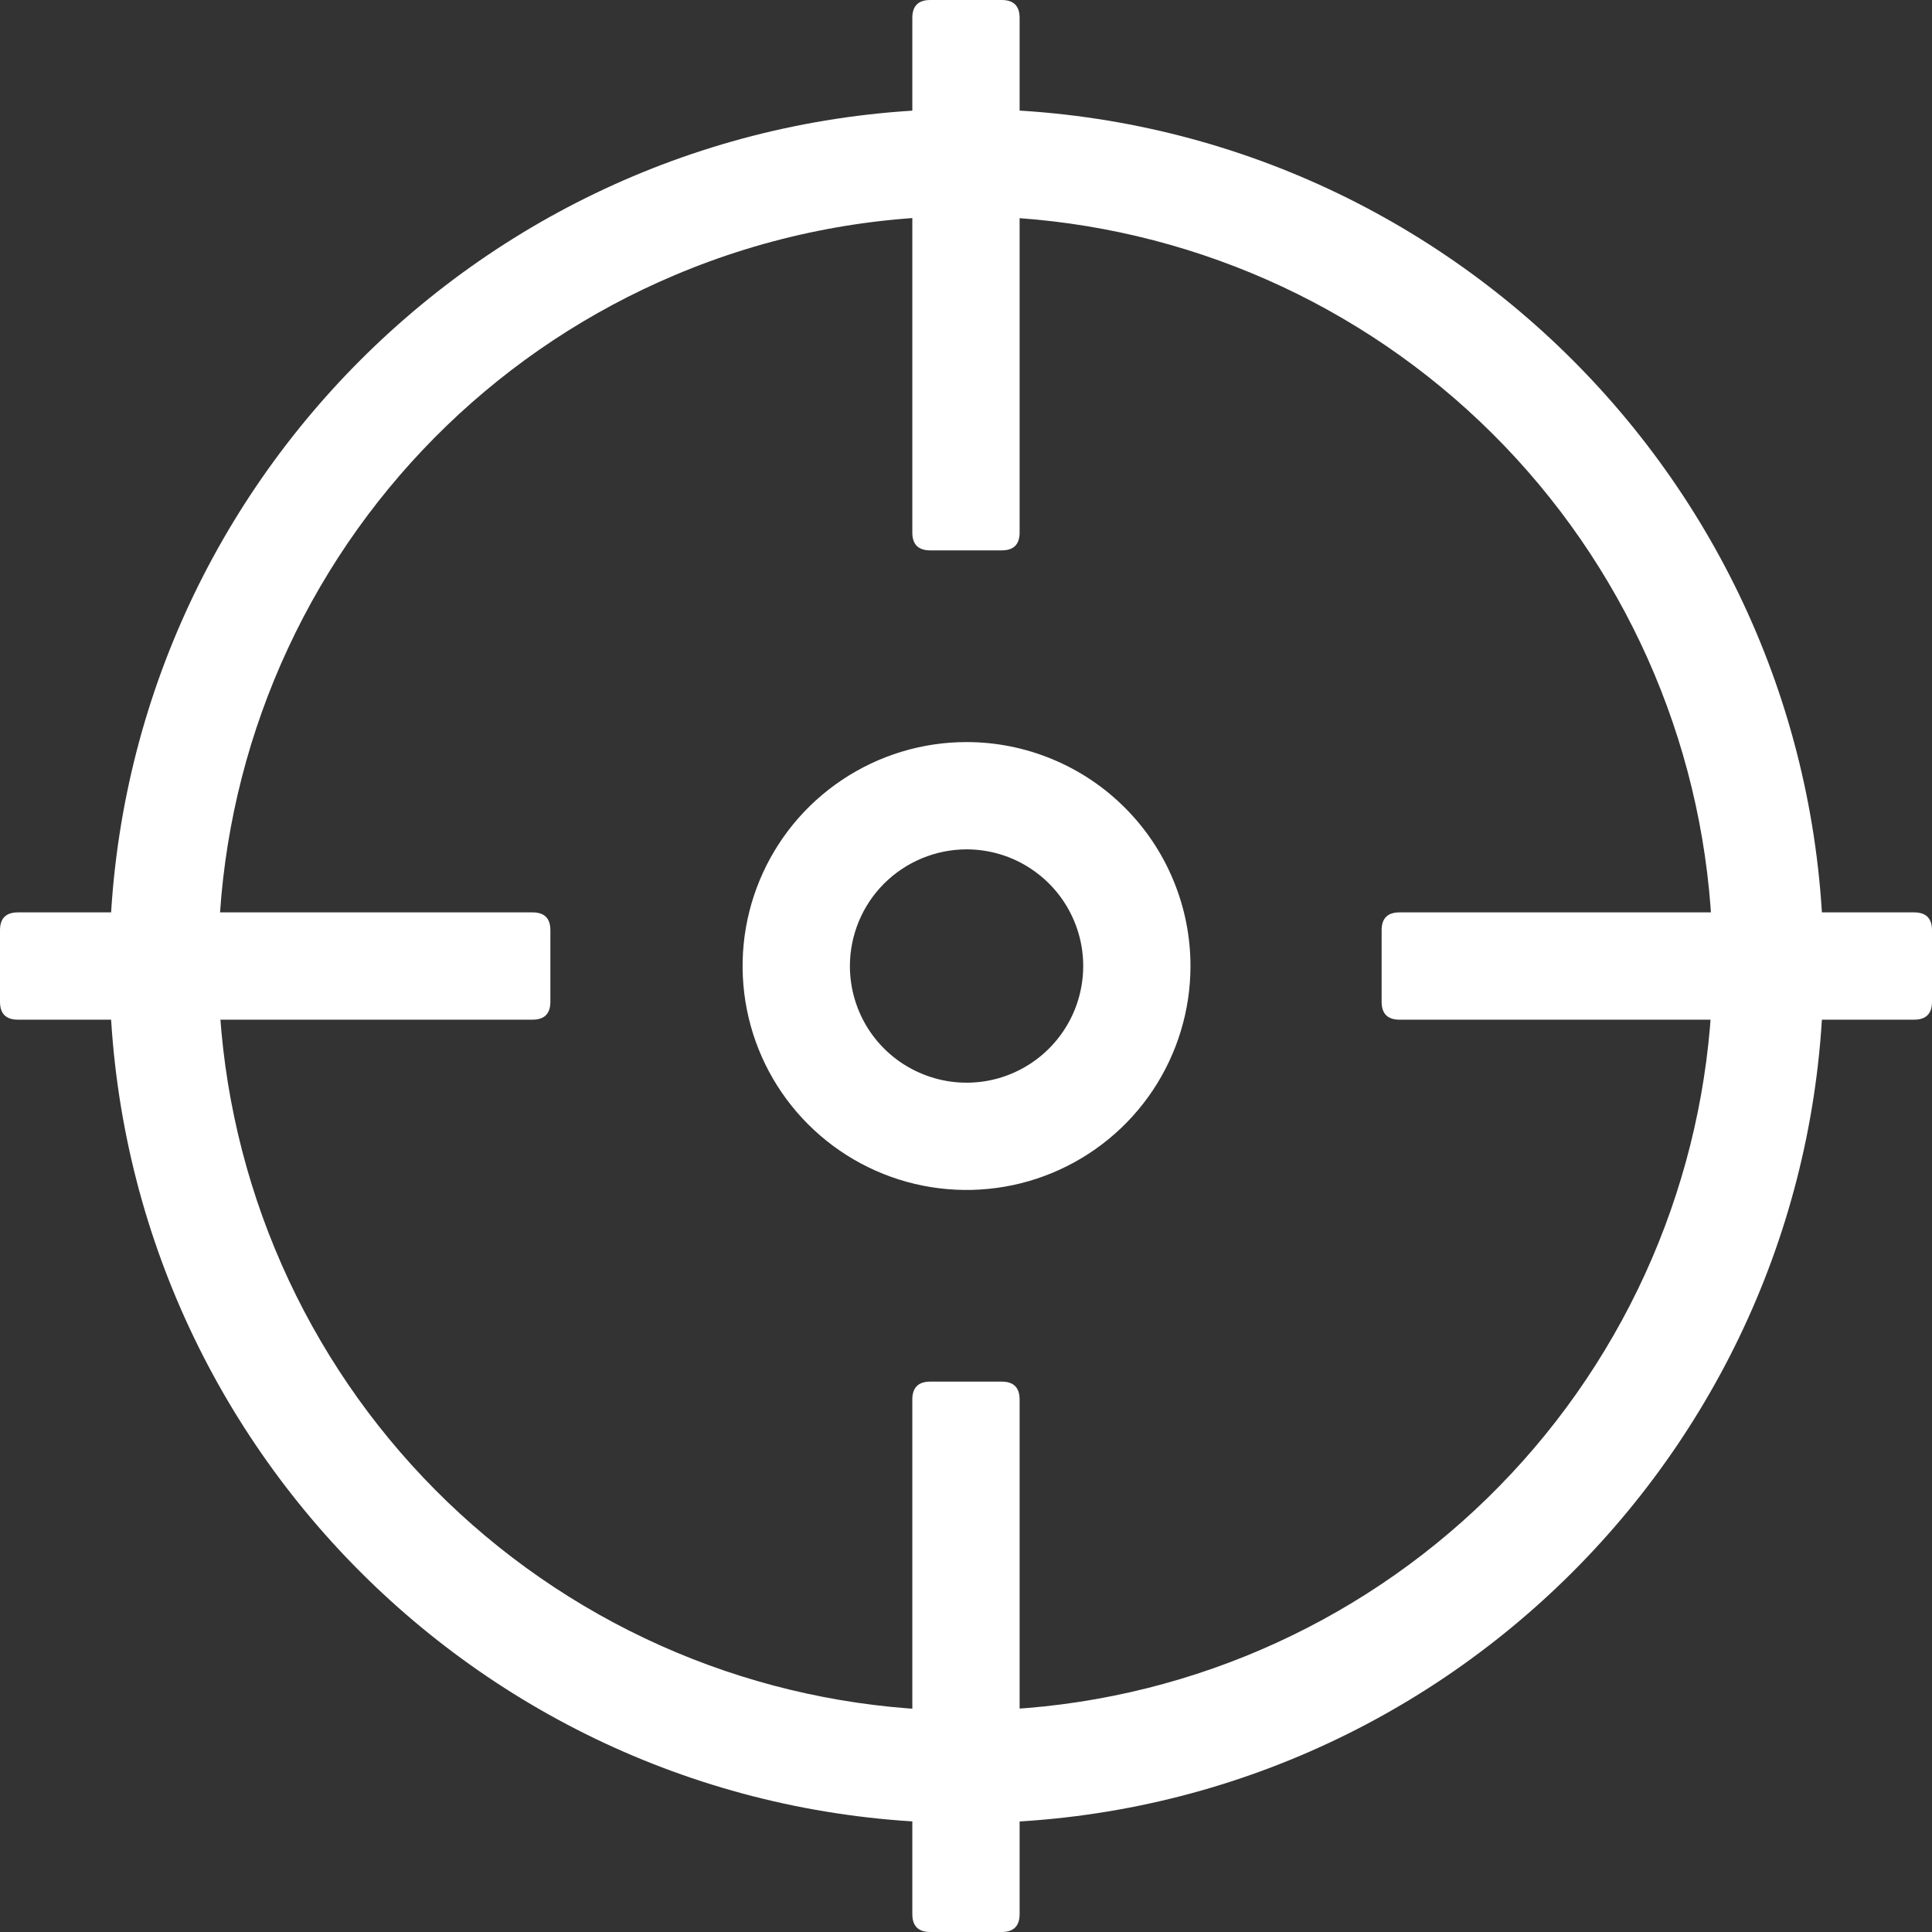
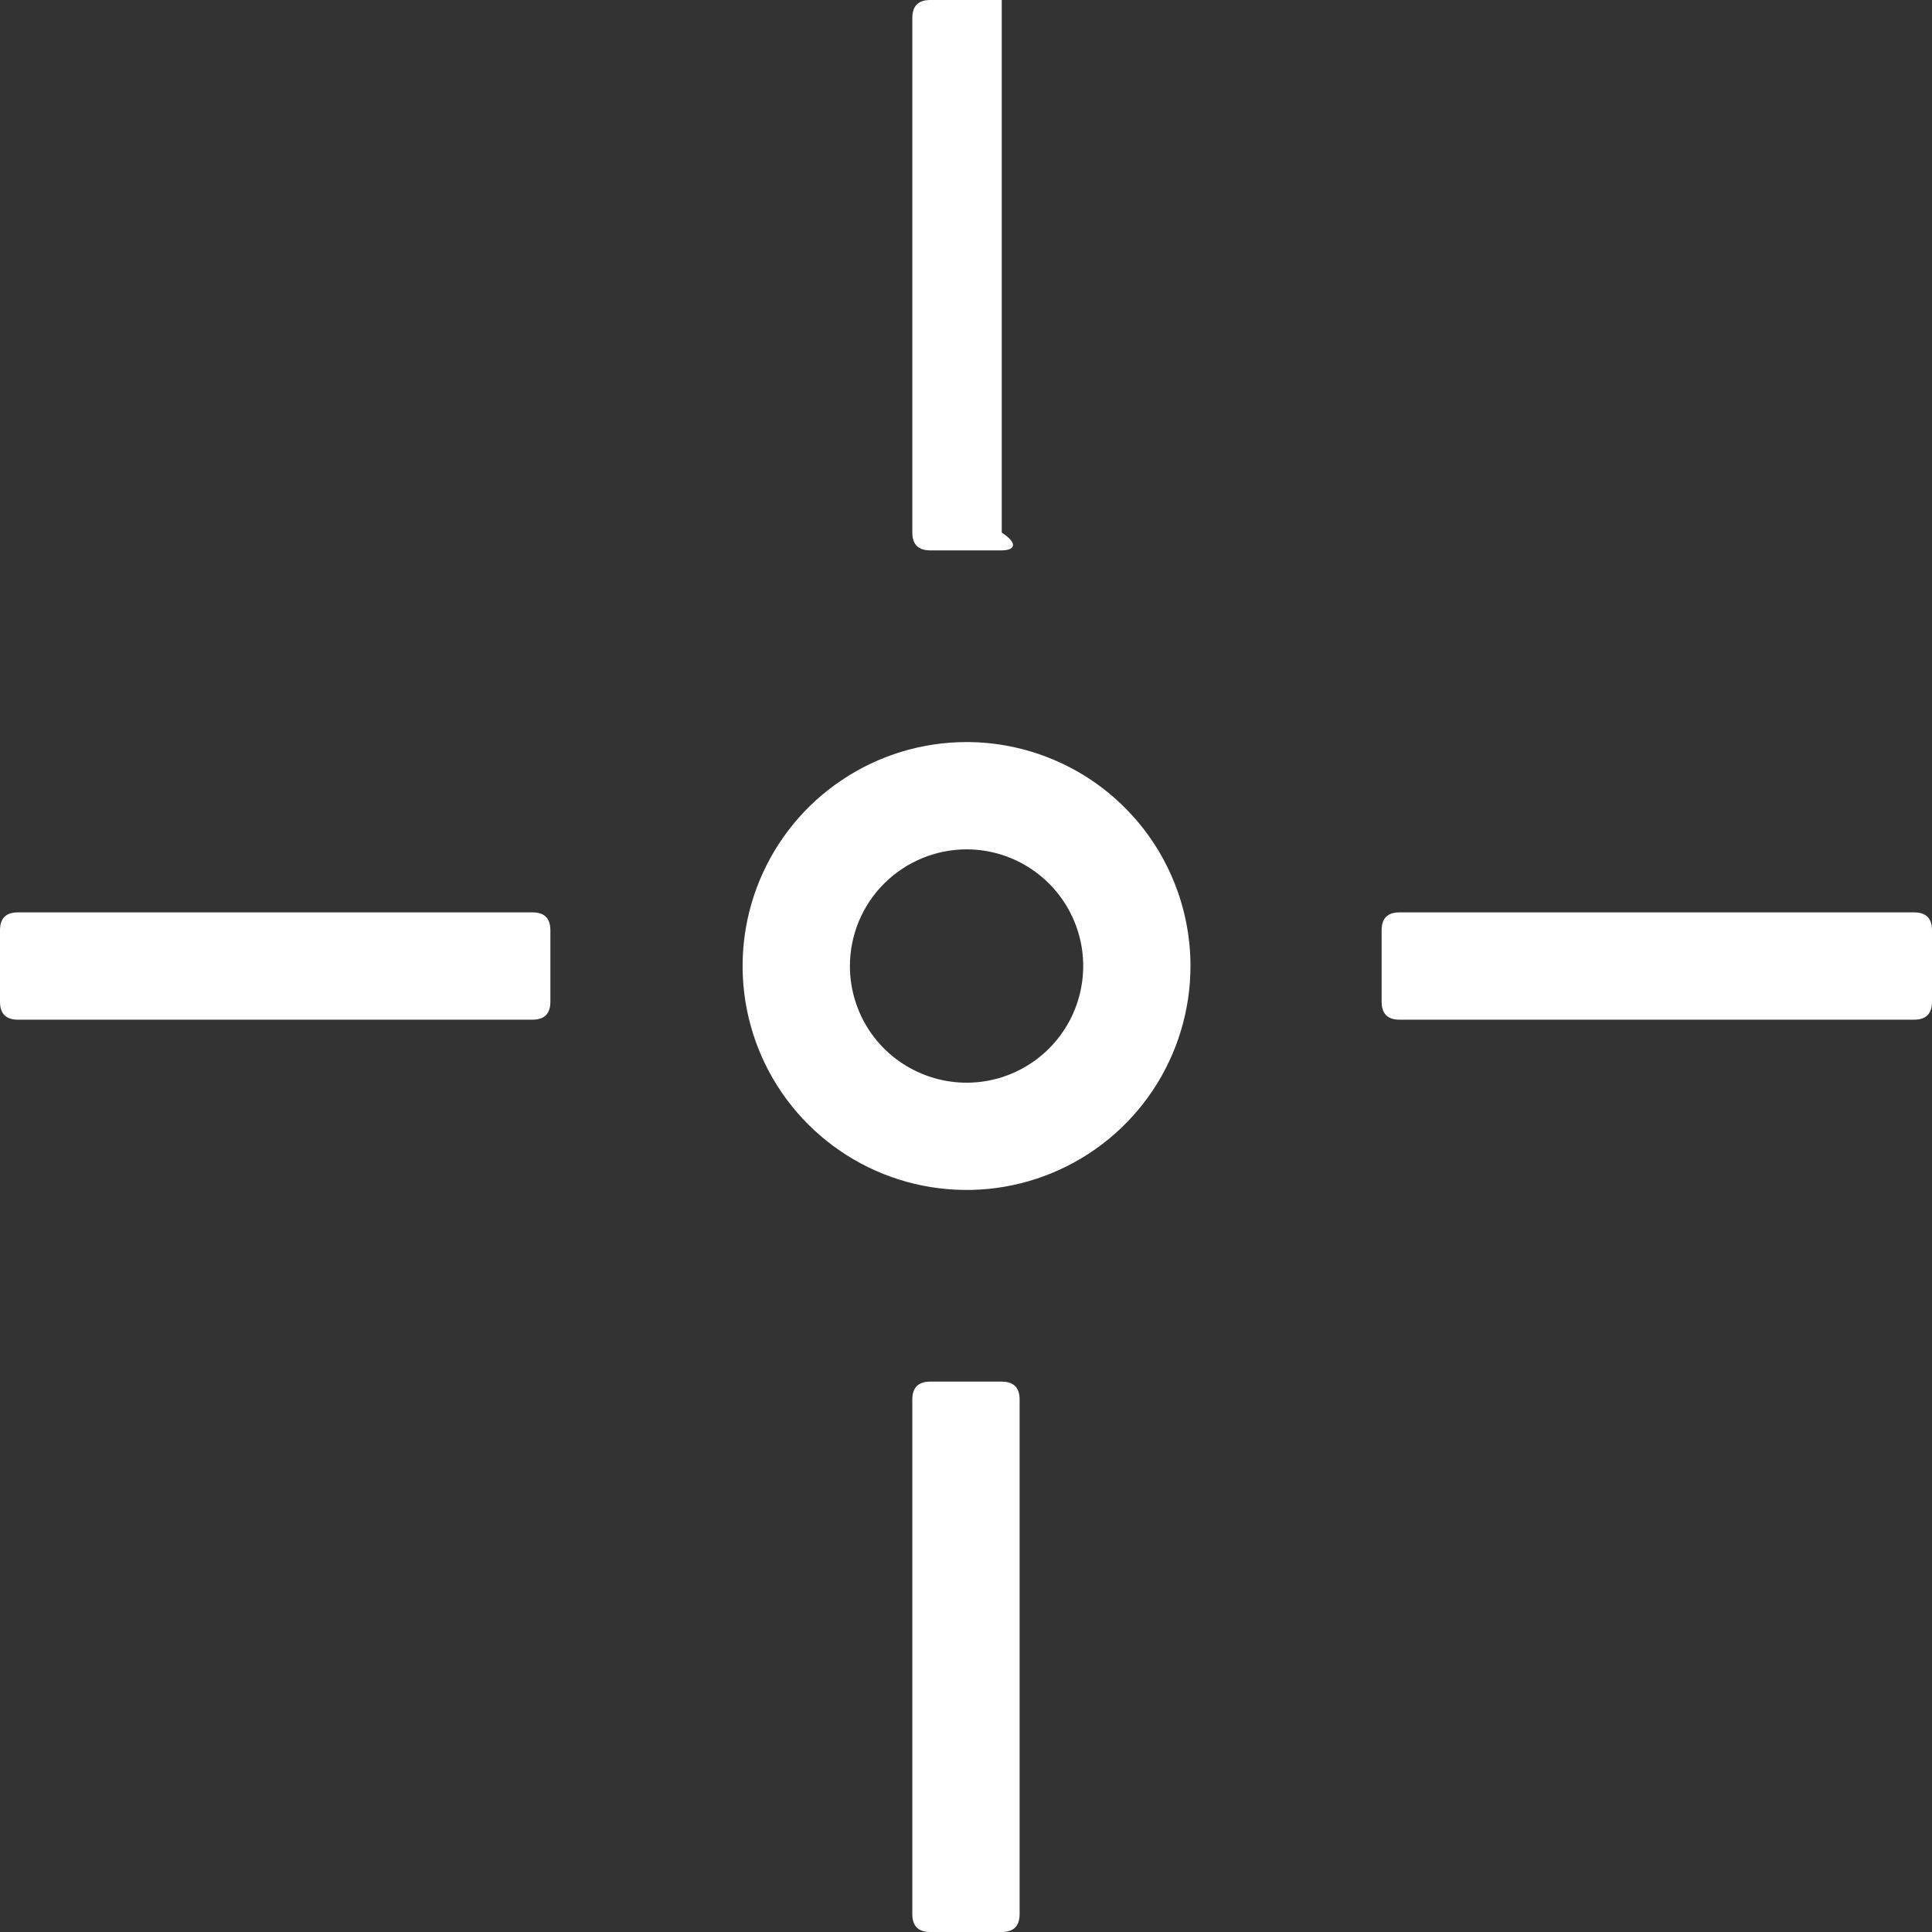
<svg xmlns="http://www.w3.org/2000/svg" width="32" height="32" viewBox="0 0 32 32" fill="none">
  <rect x="0" y="0" width="32" height="32" fill="#333333" stroke="none" />
  <path d="M23.18 15.112H31.704C31.901 15.112 32 15.21 32 15.408V16.592C32 16.79 31.901 16.889 31.704 16.889H23.18C22.983 16.889 22.884 16.79 22.884 16.592V15.408C22.884 15.21 22.983 15.112 23.18 15.112V15.112Z" fill="white" />
  <path d="M0.296 15.112H8.82C9.018 15.112 9.116 15.21 9.116 15.408V16.592C9.116 16.79 9.018 16.889 8.82 16.889H0.296C0.099 16.889 0 16.79 0 16.592V15.408C0 15.21 0.099 15.112 0.296 15.112V15.112Z" fill="white" />
-   <path d="M15.408 0H16.592C16.789 0 16.888 0.099 16.888 0.296V8.82C16.888 9.018 16.789 9.116 16.592 9.116H15.408C15.21 9.116 15.111 9.018 15.111 8.82V0.296C15.111 0.099 15.21 0 15.408 0V0Z" fill="white" />
+   <path d="M15.408 0H16.592V8.82C16.888 9.018 16.789 9.116 16.592 9.116H15.408C15.21 9.116 15.111 9.018 15.111 8.82V0.296C15.111 0.099 15.21 0 15.408 0V0Z" fill="white" />
  <path d="M15.408 22.884H16.592C16.789 22.884 16.888 22.983 16.888 23.18V31.704C16.888 31.901 16.789 32 16.592 32H15.408C15.21 32 15.111 31.901 15.111 31.704V23.18C15.111 22.983 15.21 22.884 15.408 22.884Z" fill="white" />
-   <path d="M16.009 3.581C19.077 3.586 22.034 4.729 24.306 6.79C26.578 8.851 28.004 11.683 28.307 14.736C28.61 17.788 27.768 20.845 25.945 23.312C24.121 25.779 21.447 27.482 18.44 28.088C15.432 28.695 12.307 28.164 9.67 26.597C7.032 25.03 5.071 22.539 4.166 19.608C3.261 16.676 3.478 13.513 4.773 10.732C6.068 7.951 8.35 5.751 11.176 4.557C12.705 3.91 14.349 3.578 16.009 3.581V3.581ZM16.009 1.805C8.169 1.805 1.813 8.16 1.813 16C1.813 23.84 8.169 30.196 16.009 30.196C23.849 30.196 30.204 23.84 30.204 16C30.204 8.16 23.849 1.805 16.009 1.805V1.805Z" fill="white" />
  <path d="M16.009 14.068C16.391 14.068 16.765 14.181 17.082 14.394C17.4 14.606 17.648 14.908 17.794 15.261C17.941 15.614 17.979 16.003 17.904 16.377C17.83 16.752 17.646 17.096 17.375 17.367C17.105 17.637 16.761 17.821 16.386 17.896C16.011 17.97 15.623 17.932 15.27 17.785C14.916 17.639 14.615 17.392 14.402 17.074C14.19 16.756 14.077 16.382 14.077 16C14.078 15.488 14.281 14.997 14.643 14.635C15.006 14.273 15.497 14.069 16.009 14.068V14.068ZM16.009 12.291C15.275 12.291 14.558 12.509 13.948 12.917C13.338 13.324 12.863 13.903 12.582 14.581C12.301 15.259 12.228 16.005 12.371 16.724C12.514 17.444 12.867 18.105 13.386 18.623C13.905 19.142 14.566 19.495 15.285 19.638C16.005 19.781 16.751 19.708 17.428 19.427C18.106 19.146 18.685 18.671 19.093 18.061C19.5 17.451 19.718 16.734 19.718 16C19.718 15.513 19.622 15.031 19.435 14.581C19.249 14.131 18.976 13.722 18.631 13.378C18.287 13.033 17.878 12.76 17.428 12.574C16.978 12.387 16.496 12.291 16.009 12.291V12.291Z" fill="white" />
</svg>